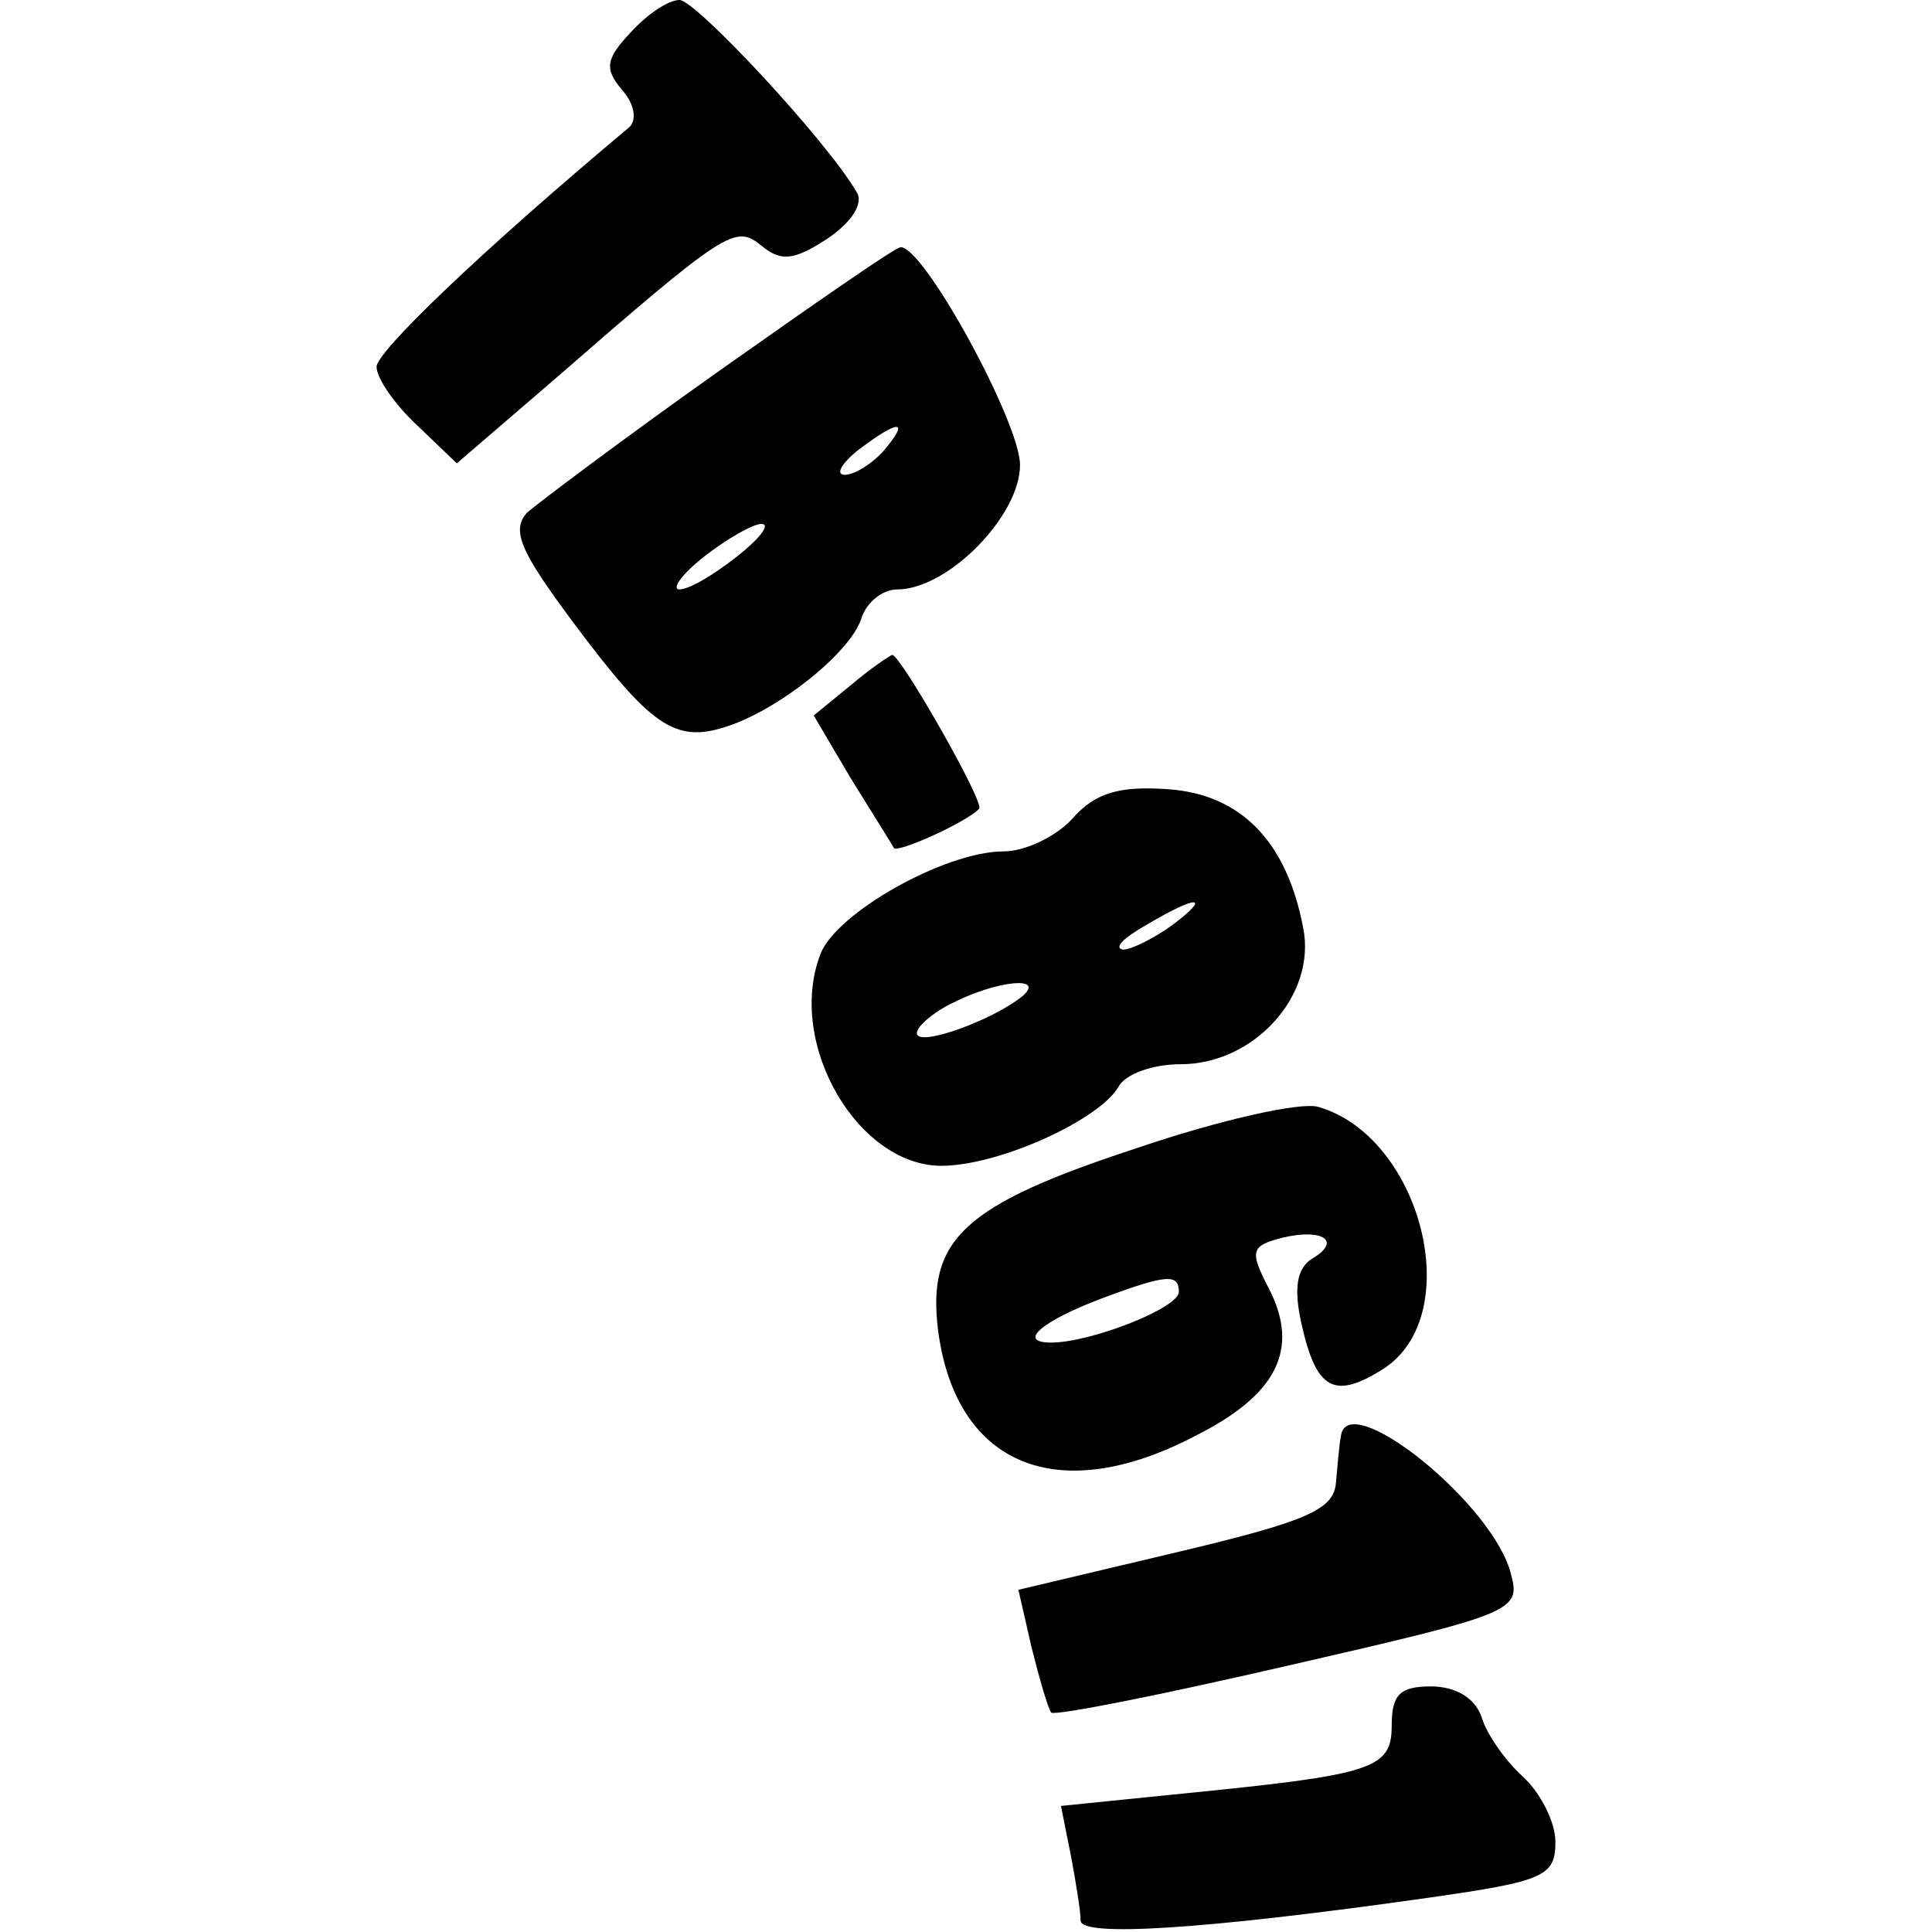
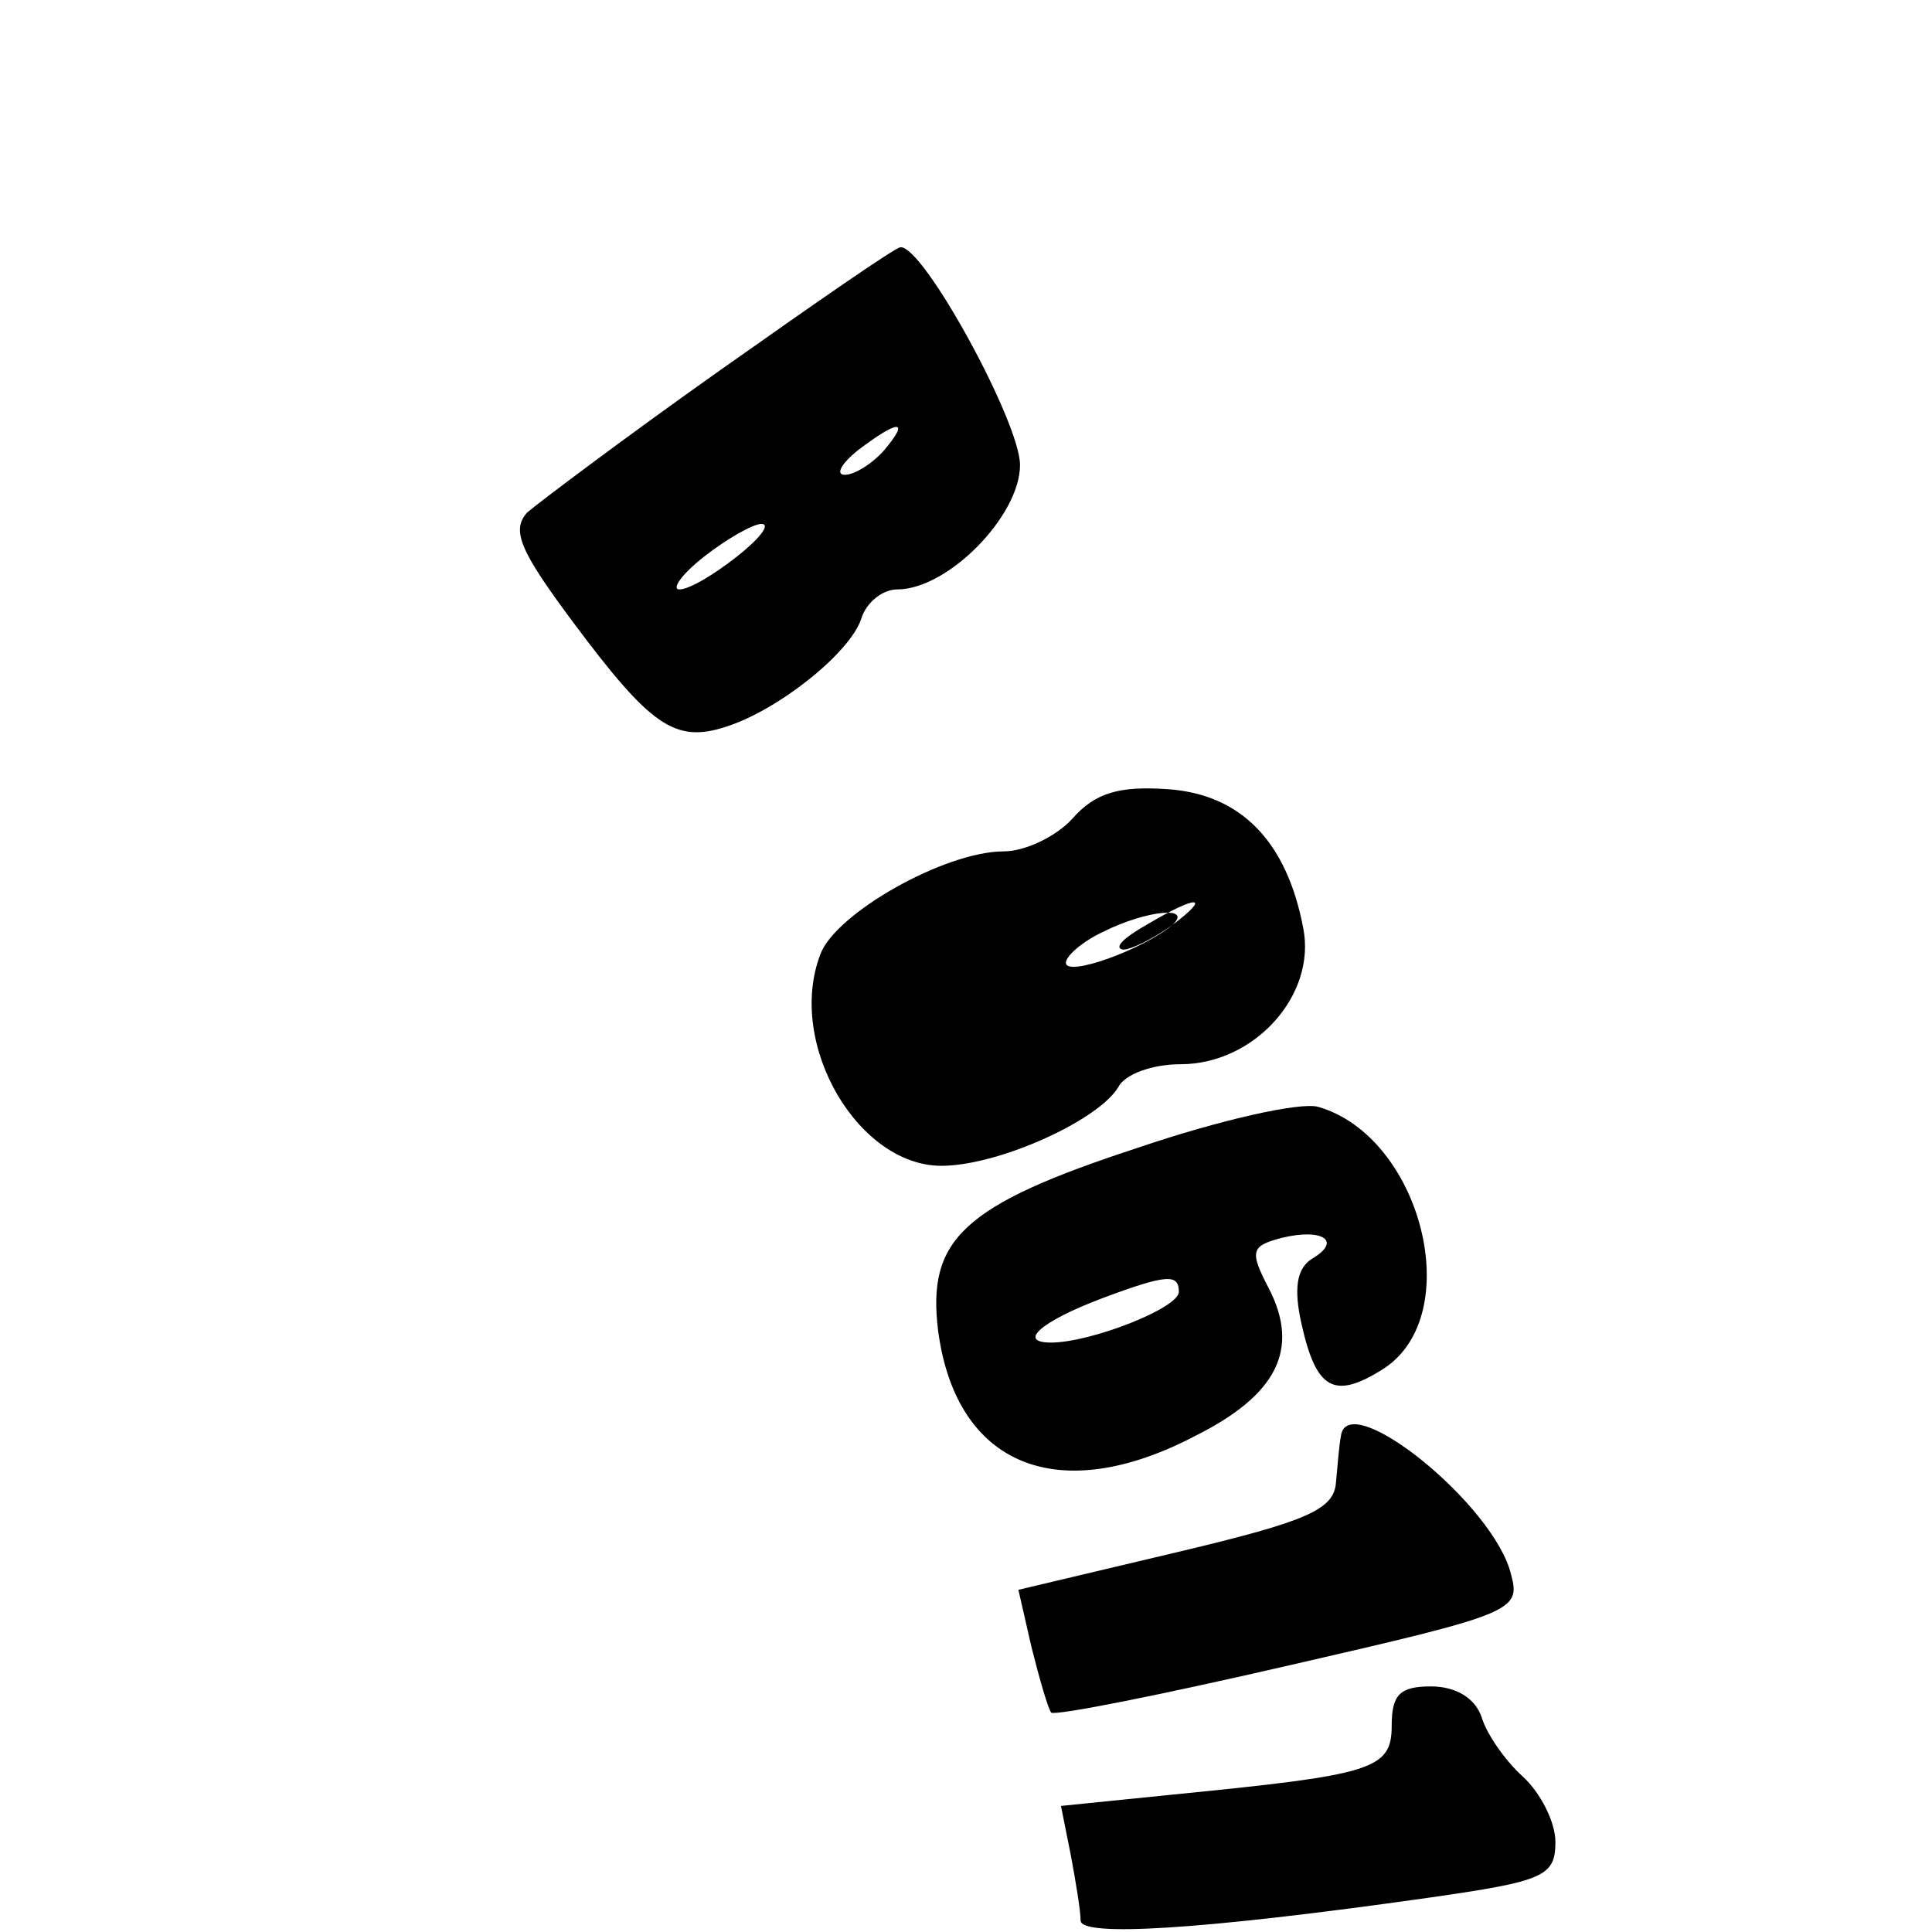
<svg xmlns="http://www.w3.org/2000/svg" version="1.0" width="100mm" height="100mm" viewBox="0 0 72 118" preserveAspectRatio="xMidYMid meet">
  <g transform="translate(0,118) scale(0.1,-0.1)" fill="#000000" stroke="none">
-     <path d="M155 1160 c-15 -16 -16 -22 -5 -35 8 -9 9 -19 4 -23 -92 -77 -154 -137 -154 -146 0 -7 11 -23 25 -36 l24 -23 57 49 c108 94 113 97 129 84 12 -10 20 -9 40 4 15 10 23 22 18 29 -18 31 -98 117 -108 117 -7 0 -20 -9 -30 -20z" />
    <path d="M210 954 c-58 -41 -111 -81 -118 -87 -10 -11 -4 -24 28 -67 47 -63 62 -74 93 -64 32 10 76 45 83 66 3 10 13 18 22 18 31 0 75 45 75 76 0 26 -59 134 -73 133 -3 0 -52 -34 -110 -75z m100 -49 c-7 -8 -18 -15 -24 -15 -6 0 -2 7 8 15 25 19 32 19 16 0z m-90 -65 c-14 -11 -29 -20 -35 -20 -5 0 1 9 15 20 14 11 30 20 35 20 6 0 -1 -9 -15 -20z" />
-     <path d="M289 761 l-22 -18 23 -39 c13 -21 25 -40 26 -42 2 -3 43 15 52 24 4 3 -48 94 -53 94 -1 0 -13 -8 -26 -19z" />
-     <path d="M425 680 c-10 -11 -29 -20 -42 -20 -36 0 -103 -38 -112 -63 -21 -55 24 -131 76 -129 35 1 94 28 106 48 4 8 21 14 38 14 45 0 83 42 75 83 -10 53 -38 82 -83 85 -29 2 -44 -2 -58 -18z m61 -65 c-11 -8 -25 -15 -30 -15 -6 1 0 7 14 15 32 19 40 18 16 0z m-91 -43 c-18 -15 -65 -32 -65 -23 0 4 10 13 23 19 26 13 55 16 42 4z" />
+     <path d="M425 680 c-10 -11 -29 -20 -42 -20 -36 0 -103 -38 -112 -63 -21 -55 24 -131 76 -129 35 1 94 28 106 48 4 8 21 14 38 14 45 0 83 42 75 83 -10 53 -38 82 -83 85 -29 2 -44 -2 -58 -18z m61 -65 c-11 -8 -25 -15 -30 -15 -6 1 0 7 14 15 32 19 40 18 16 0z c-18 -15 -65 -32 -65 -23 0 4 10 13 23 19 26 13 55 16 42 4z" />
    <path d="M465 479 c-107 -35 -129 -56 -122 -112 11 -82 73 -108 157 -64 50 25 64 53 45 90 -12 23 -11 26 8 31 25 6 37 -2 18 -13 -9 -6 -11 -18 -6 -40 9 -40 20 -46 50 -27 51 33 23 142 -40 160 -11 3 -60 -8 -110 -25z m25 -88 c0 -10 -54 -31 -78 -31 -21 0 -6 13 31 27 40 15 47 15 47 4z" />
    <path d="M589 303 c-1 -5 -2 -17 -3 -28 -1 -17 -17 -24 -97 -43 l-97 -23 8 -35 c5 -20 10 -37 12 -40 3 -2 68 11 146 29 135 31 141 33 135 55 -10 43 -100 115 -104 85z" />
    <path d="M620 126 c0 -27 -12 -30 -133 -42 l-69 -7 6 -30 c3 -16 6 -34 6 -40 0 -10 72 -6 213 14 70 10 77 13 77 34 0 12 -9 30 -20 40 -11 10 -22 26 -25 36 -4 12 -16 19 -31 19 -19 0 -24 -5 -24 -24z" />
  </g>
</svg>